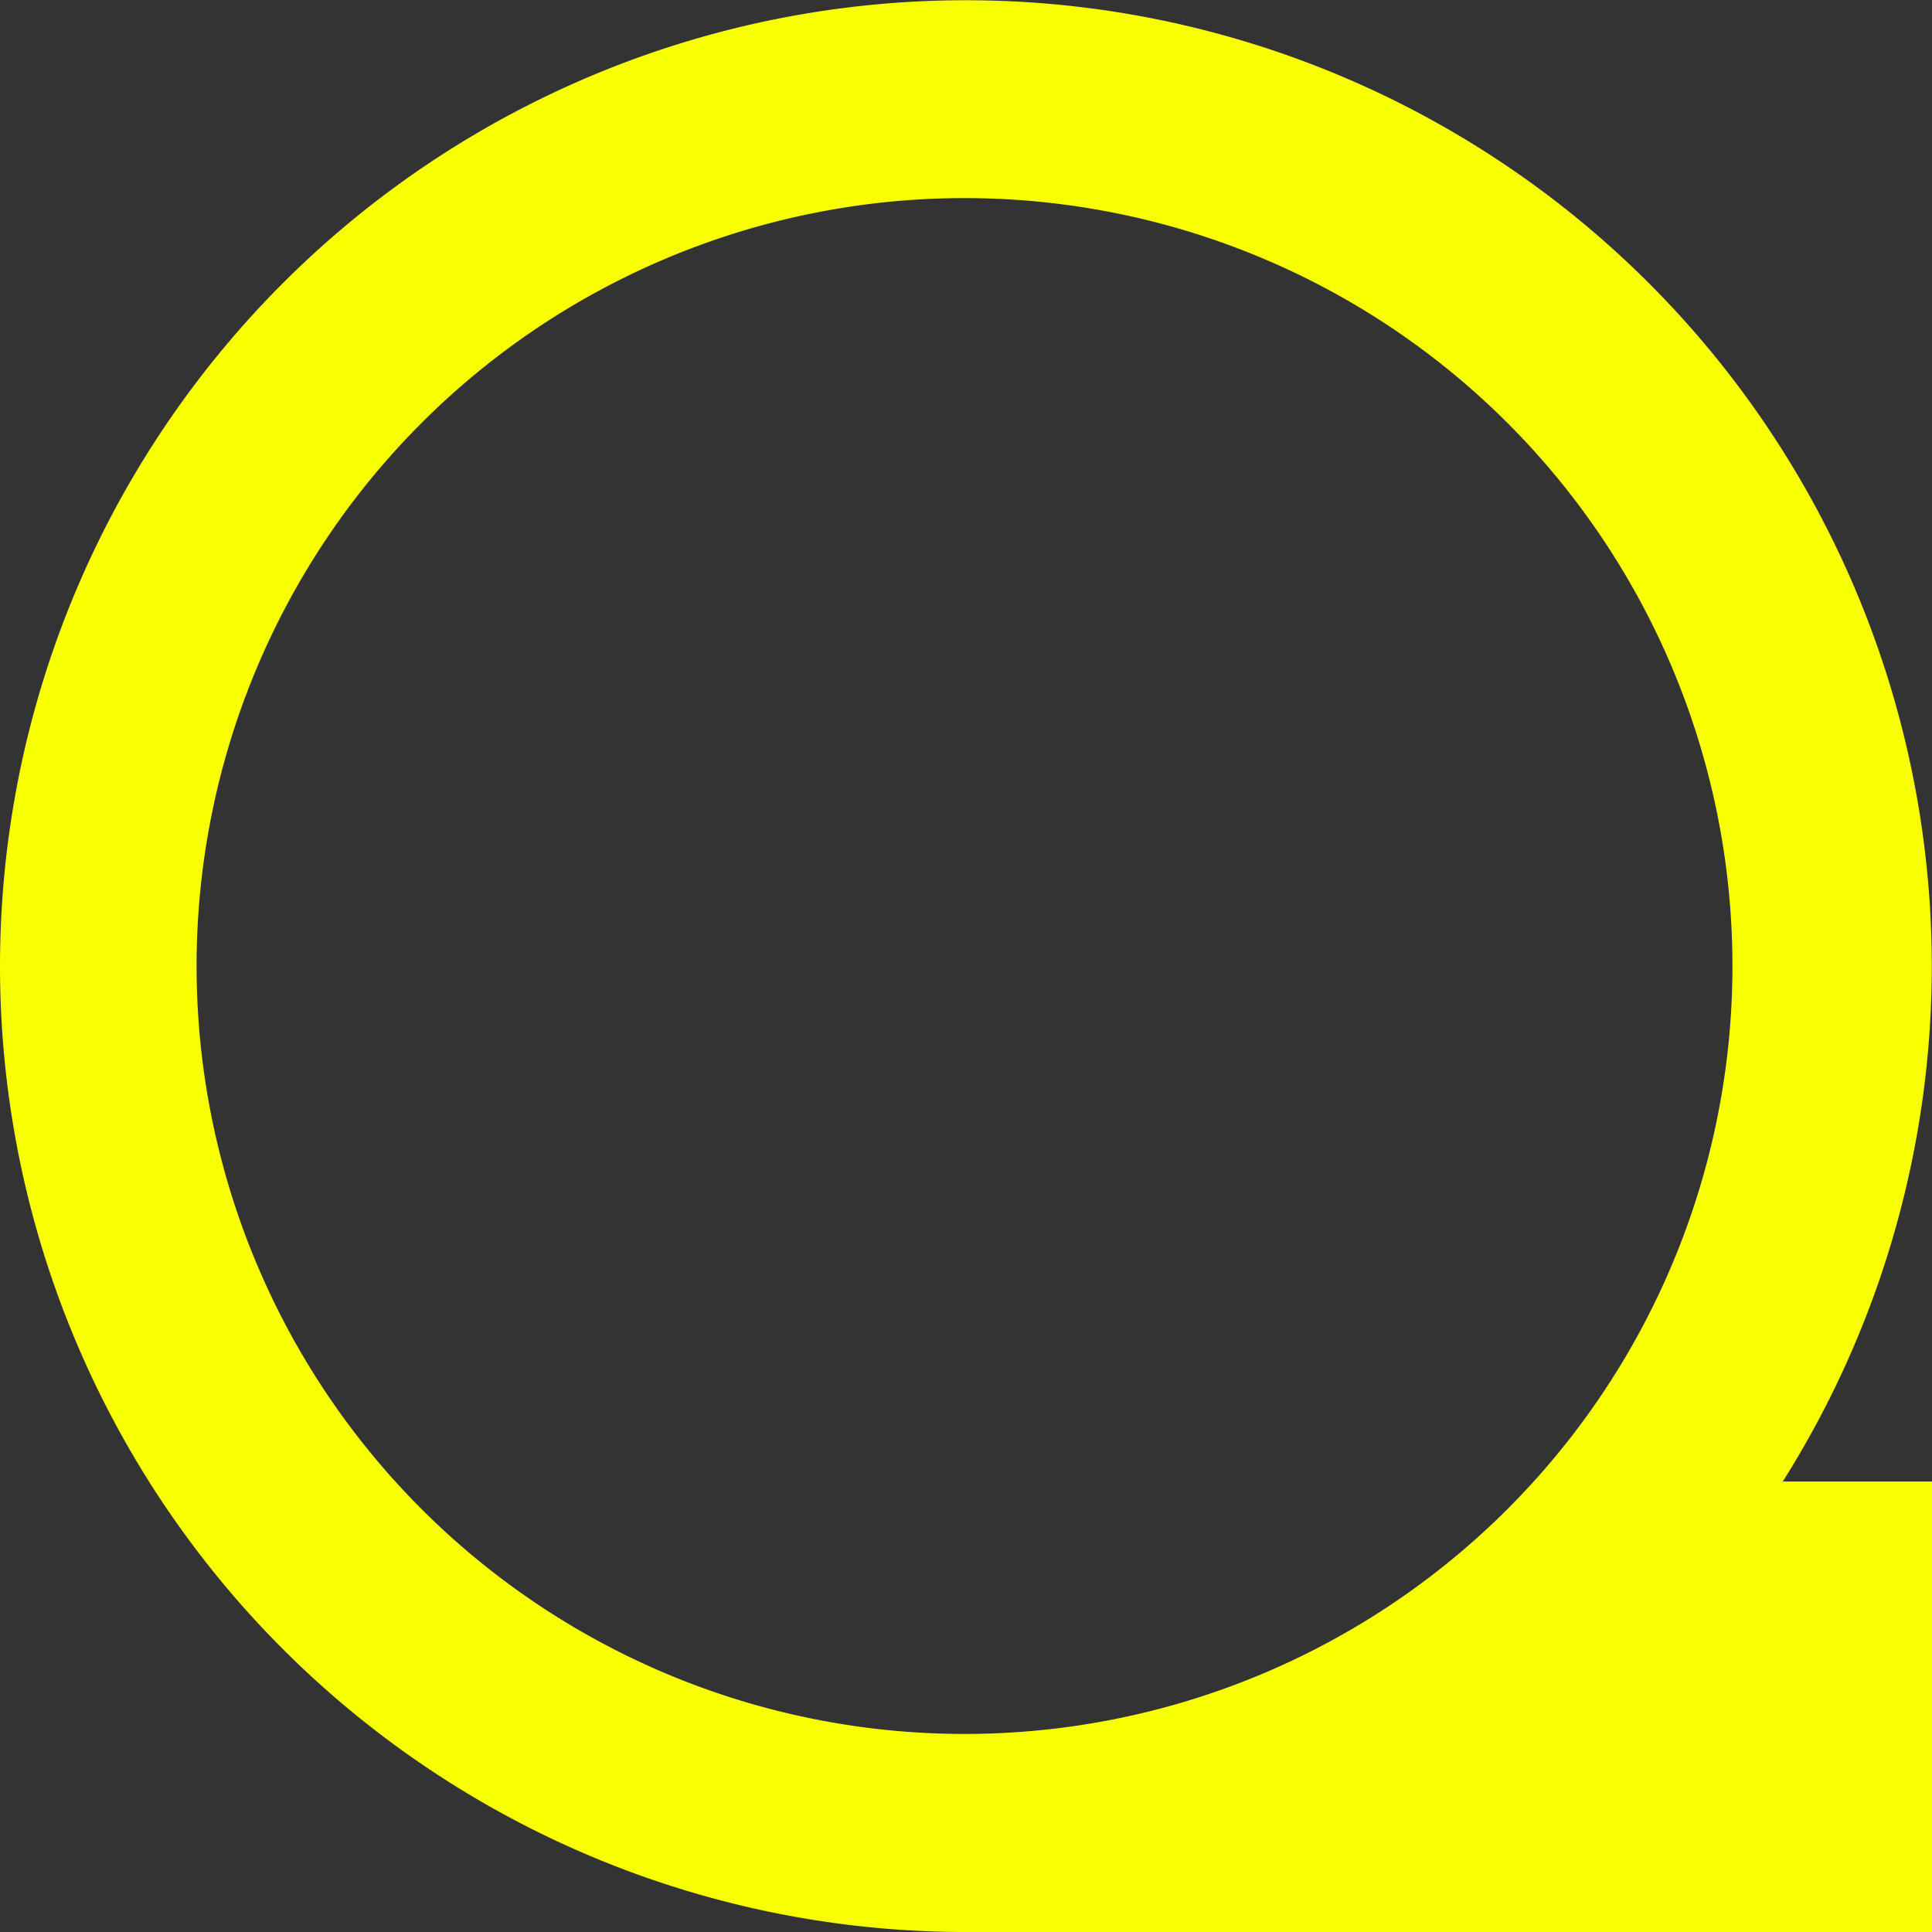
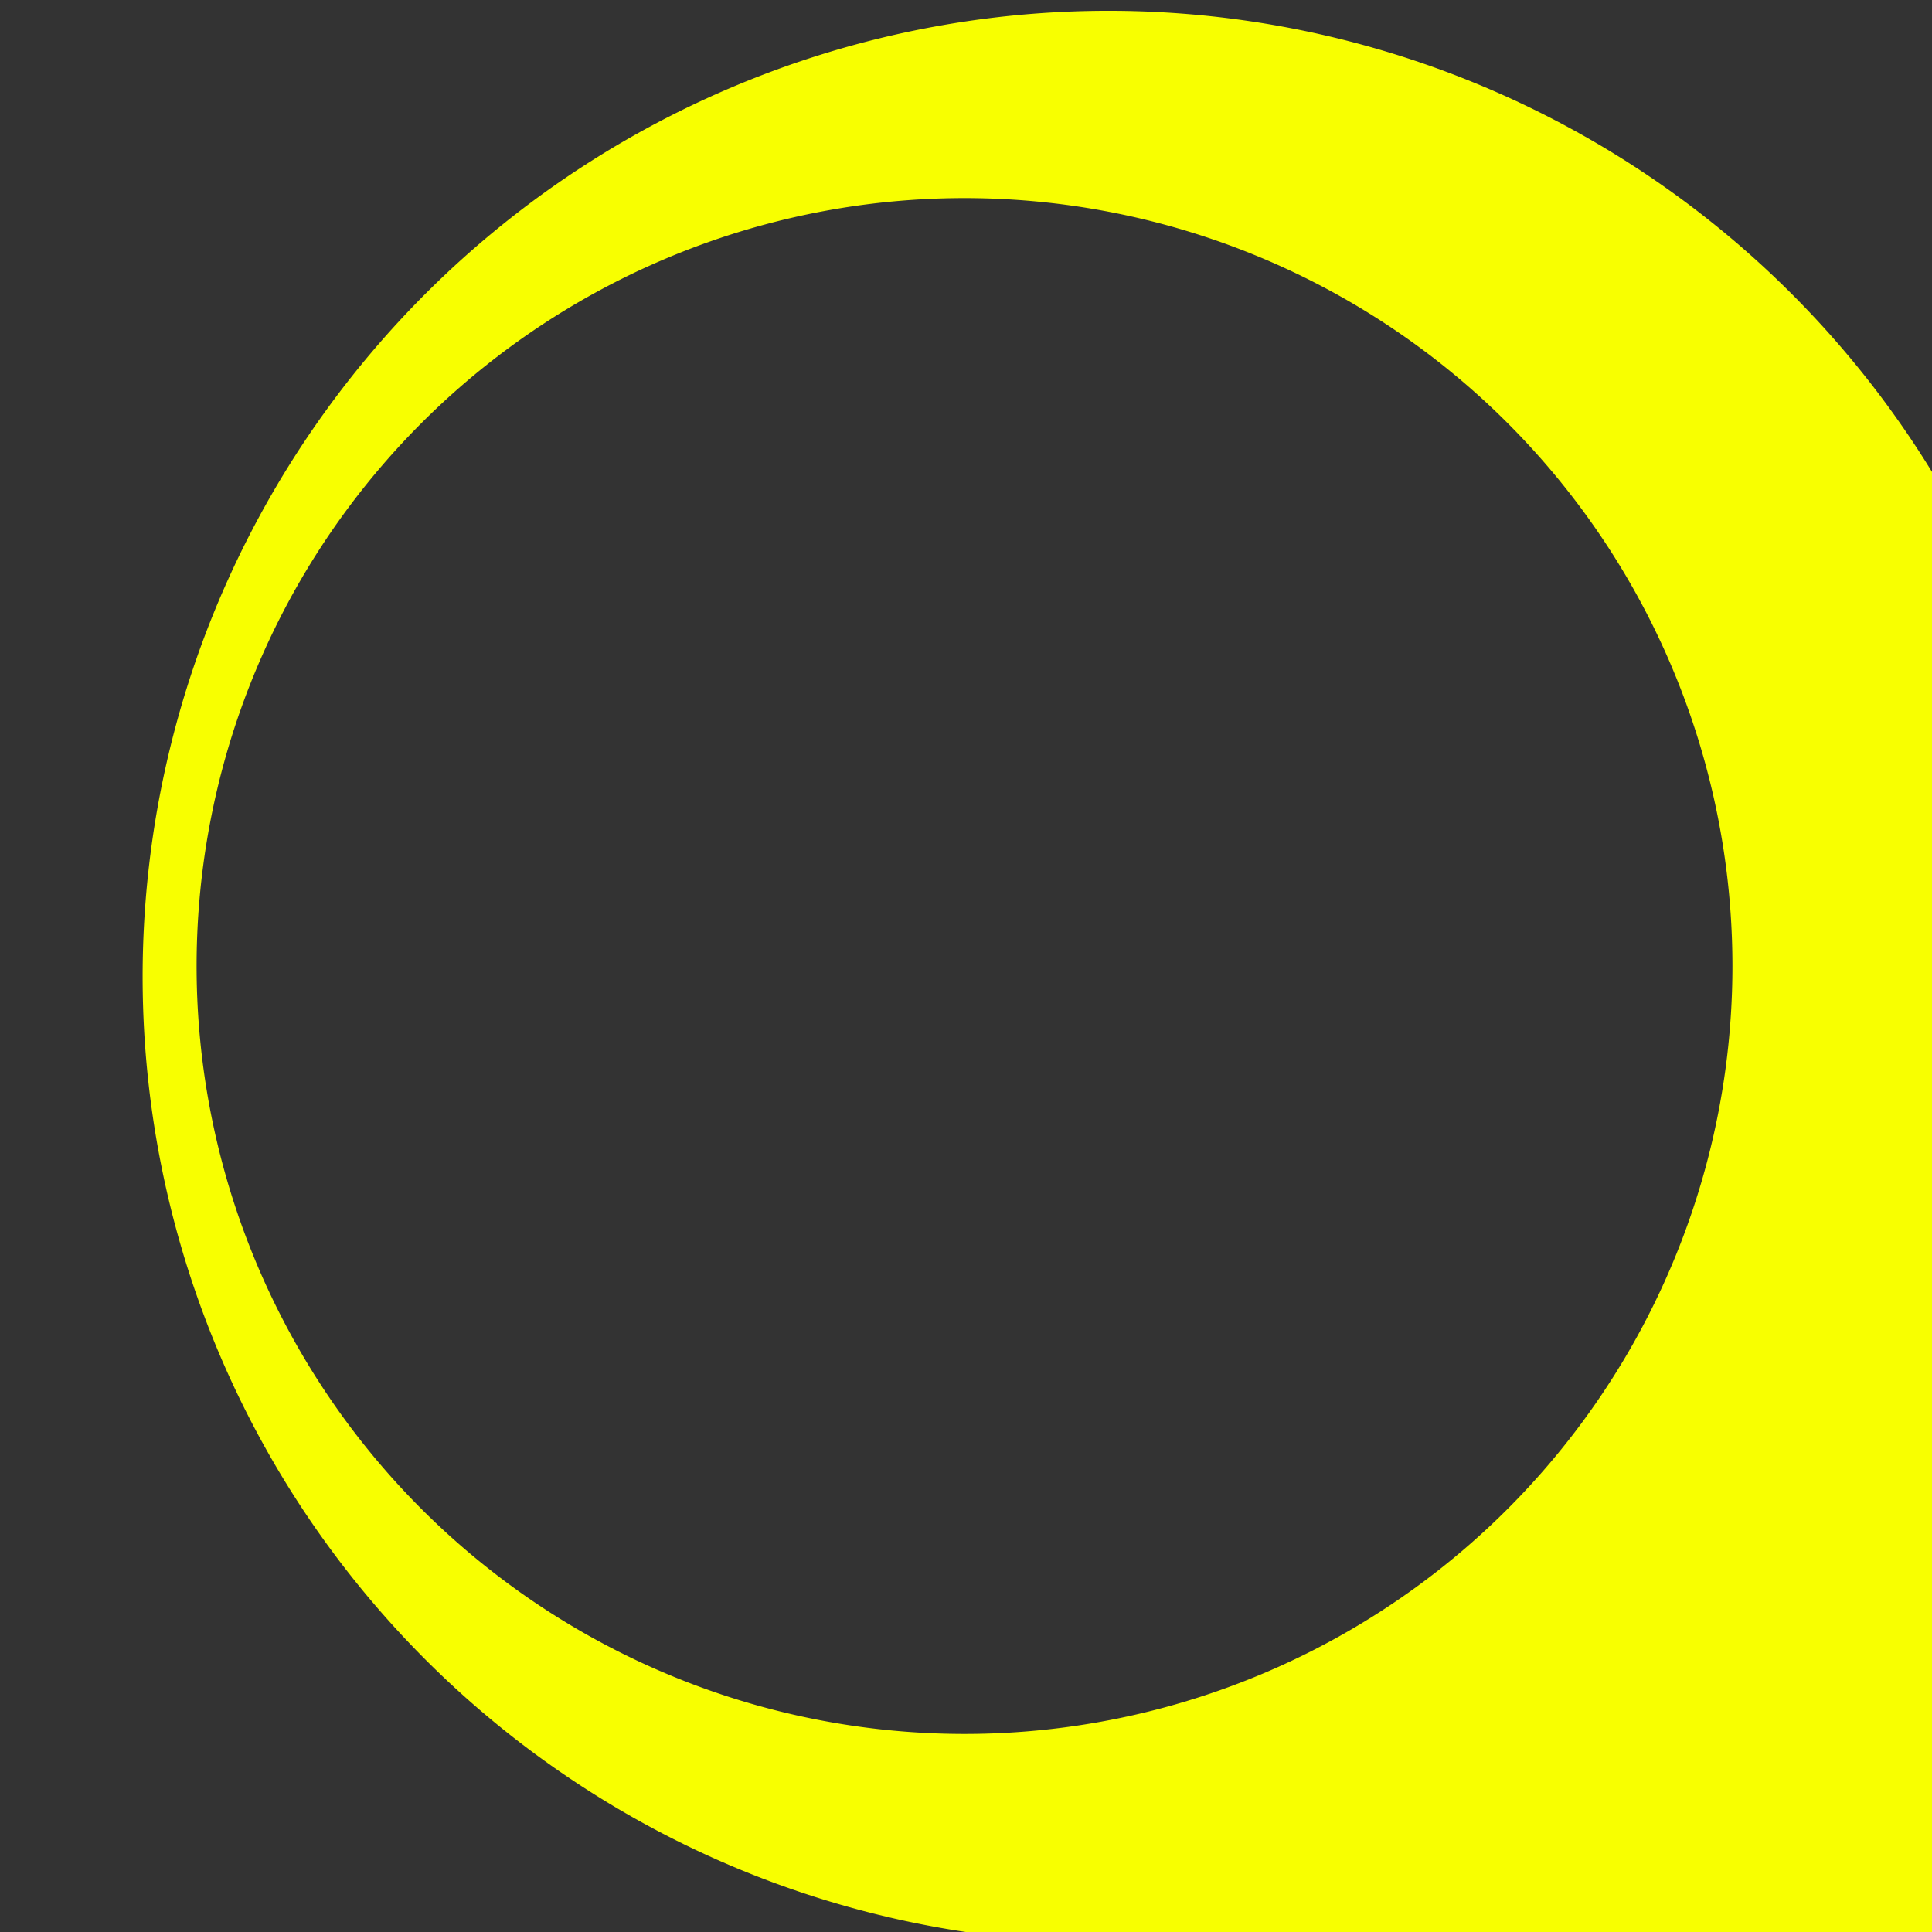
<svg xmlns="http://www.w3.org/2000/svg" width="89.938" height="89.939" viewBox="0 0 89.938 89.939">
  <rect x="0" y="0" width="89.938" height="89.939" fill="#333333" stroke="none" />
  <title>q-logo-yellow</title>
  <g id="Ebene_2" data-name="Ebene 2">
    <g id="Ebene_1-2" data-name="Ebene 1">
-       <path d="M44.9,80.718A35.748,35.748,0,1,1,80.648,44.969,35.748,35.748,0,0,1,44.9,80.718m.069,9.221H89.938V68.967H82.992l-.008.013A44.964,44.964,0,1,0,44.969,89.939" fill="#f8ff00" />
+       <path d="M44.9,80.718A35.748,35.748,0,1,1,80.648,44.969,35.748,35.748,0,0,1,44.9,80.718m.069,9.221H89.938V68.967l-.008.013A44.964,44.964,0,1,0,44.969,89.939" fill="#f8ff00" />
    </g>
  </g>
</svg>